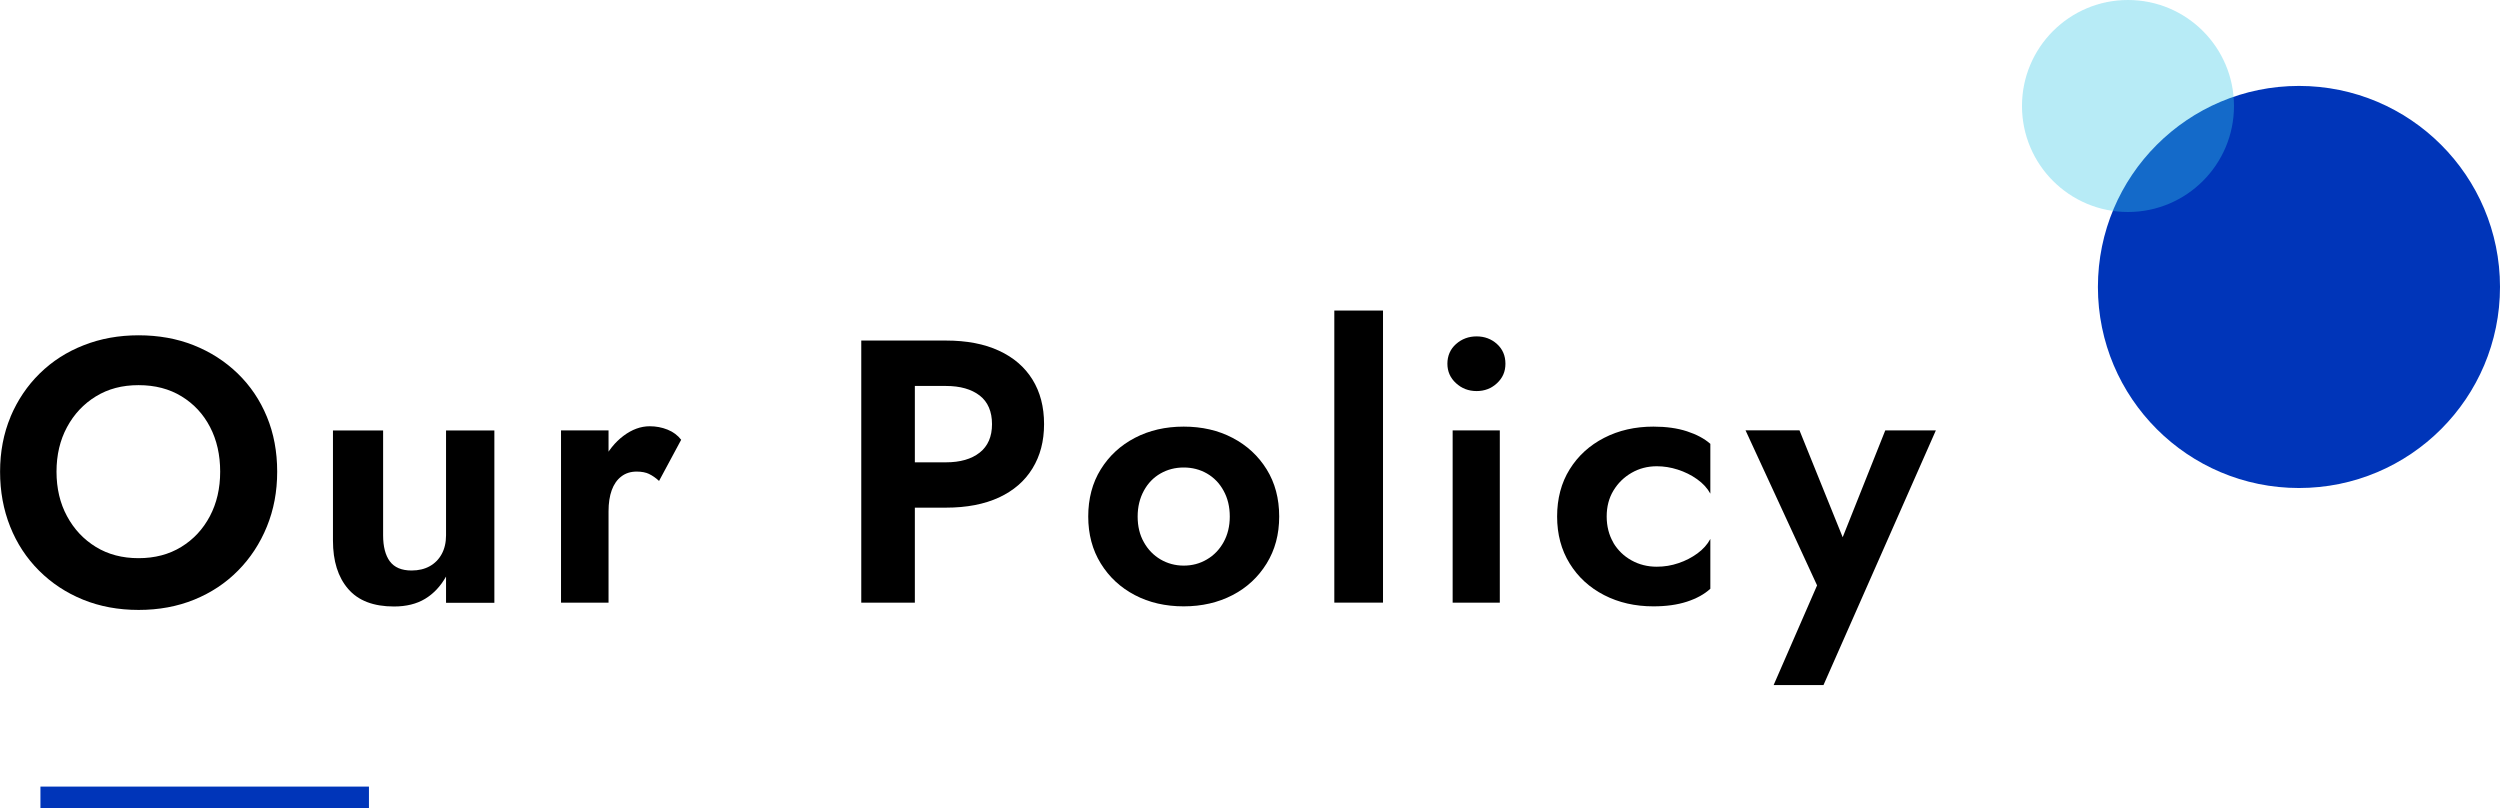
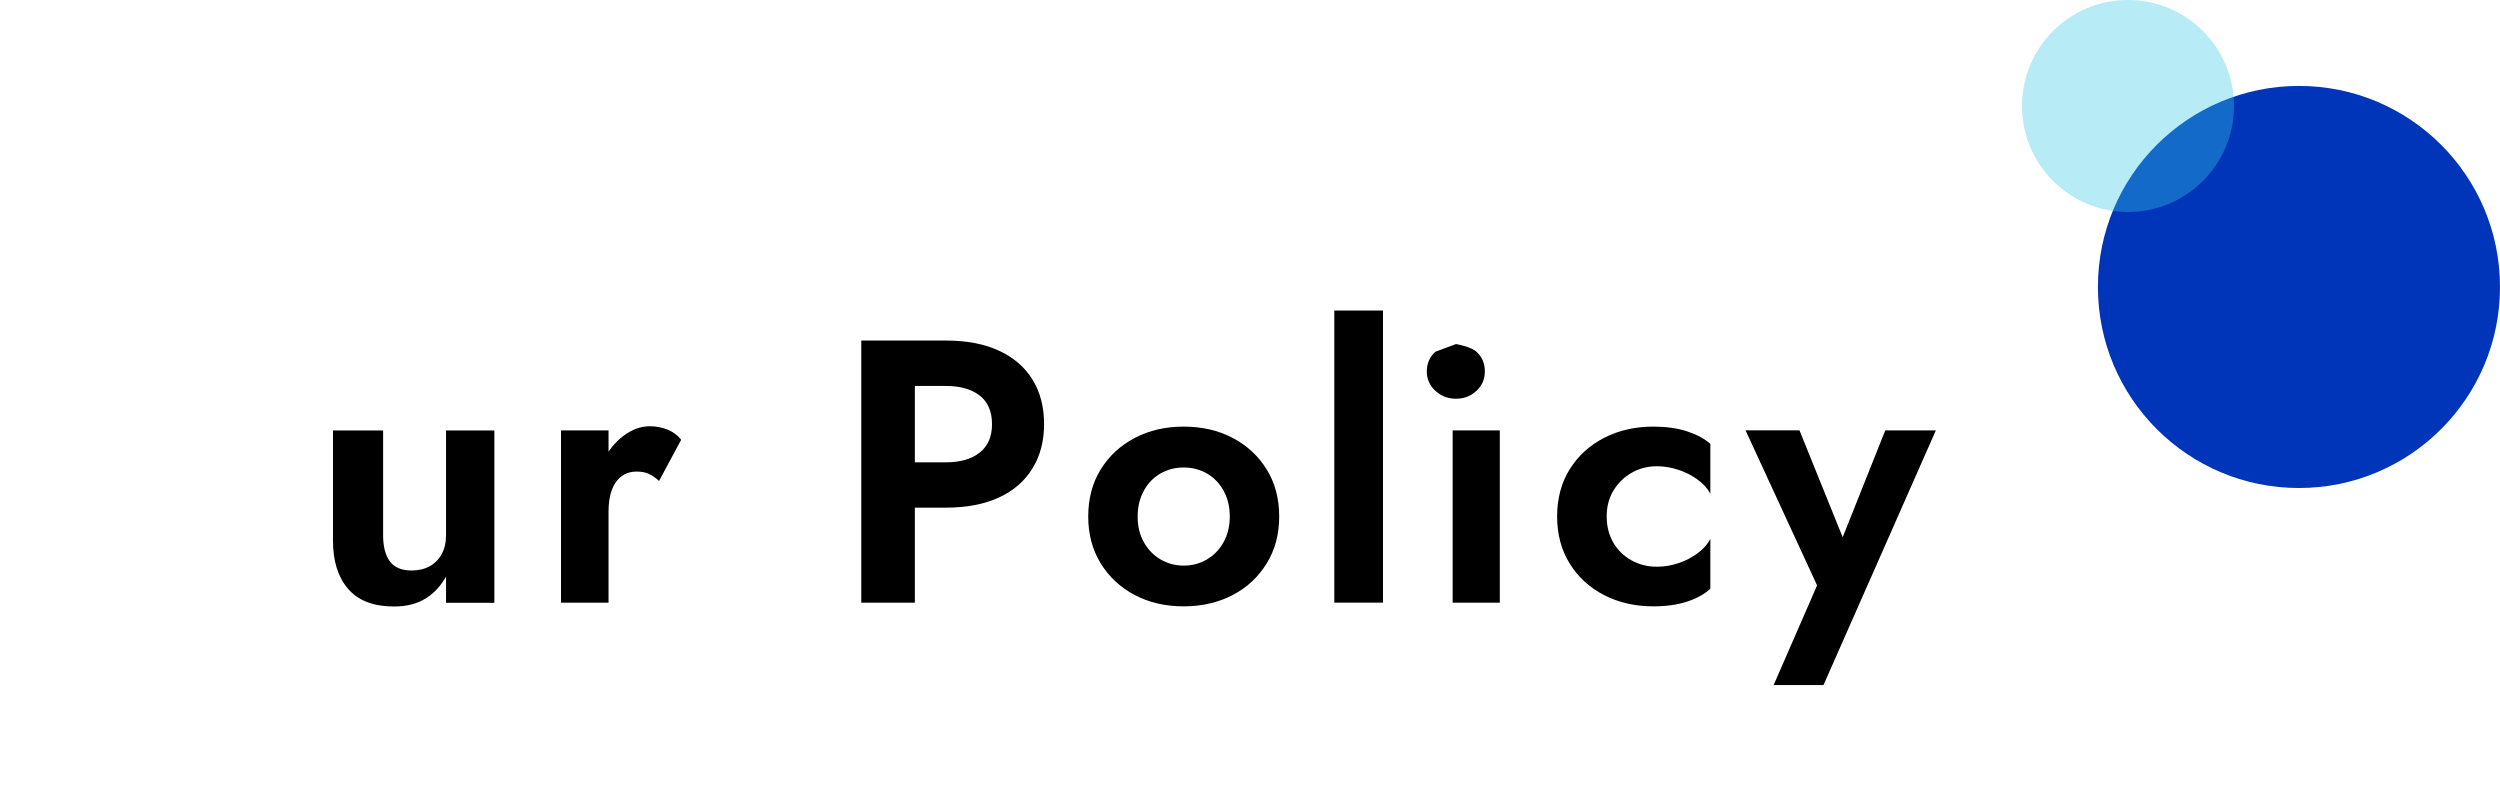
<svg xmlns="http://www.w3.org/2000/svg" id="_レイヤー_2" data-name="レイヤー 2" viewBox="0 0 342.46 110.75">
  <defs>
    <style>
      .cls-1 {
        fill: none;
        stroke: #0035b9;
        stroke-miterlimit: 10;
        stroke-width: 3px;
      }

      .cls-2 {
        fill: #0035b9;
      }

      .cls-2, .cls-3, .cls-4 {
        stroke-width: 0px;
      }

      .cls-3 {
        fill: #000;
      }

      .cls-4 {
        fill: #3ac8e8;
        opacity: .36;
      }
    </style>
  </defs>
  <g id="_文字" data-name="文字">
    <g>
-       <path class="cls-3" d="M1.44,57.09c.96-2.27,2.29-4.25,4-5.93,1.71-1.68,3.72-2.97,6.03-3.87,2.31-.91,4.81-1.36,7.52-1.36s5.25.45,7.54,1.36c2.29.91,4.3,2.2,6.03,3.87,1.73,1.68,3.06,3.65,4,5.93.94,2.27,1.41,4.78,1.41,7.52s-.47,5.21-1.41,7.52c-.94,2.31-2.26,4.32-3.95,6.03-1.69,1.71-3.69,3.04-6,3.98-2.31.94-4.85,1.41-7.62,1.41s-5.31-.47-7.62-1.41-4.32-2.27-6.03-3.98c-1.71-1.71-3.03-3.72-3.95-6.03-.92-2.31-1.38-4.81-1.38-7.52s.48-5.24,1.44-7.52ZM9.18,70.71c.96,1.78,2.27,3.18,3.95,4.21,1.68,1.03,3.62,1.54,5.85,1.54s4.17-.51,5.85-1.54c1.68-1.03,2.98-2.43,3.92-4.21.94-1.78,1.41-3.81,1.41-6.1s-.46-4.33-1.38-6.1c-.92-1.78-2.22-3.18-3.9-4.21-1.68-1.03-3.64-1.54-5.9-1.54s-4.17.51-5.85,1.54c-1.68,1.03-2.99,2.43-3.95,4.21-.96,1.78-1.44,3.81-1.44,6.1s.48,4.33,1.44,6.1Z" />
      <path class="cls-3" d="M53.4,76.89c.62.84,1.61,1.26,2.98,1.26.96,0,1.79-.2,2.49-.59.7-.39,1.25-.95,1.64-1.67s.59-1.57.59-2.56v-14.36h6.62v23.6h-6.62v-3.59c-.75,1.33-1.71,2.35-2.87,3.05-1.16.7-2.58,1.05-4.26,1.05-2.8,0-4.9-.8-6.28-2.41-1.39-1.61-2.08-3.81-2.08-6.62v-15.08h6.87v14.36c0,1.54.31,2.73.92,3.57Z" />
      <path class="cls-3" d="M83.36,82.56h-6.51v-23.6h6.51v23.6ZM88.93,64.93c-.46-.22-1.04-.33-1.72-.33-.82,0-1.52.22-2.1.67-.58.44-1.02,1.07-1.31,1.87-.29.8-.44,1.77-.44,2.9l-1.85-1.85c0-1.88.36-3.55,1.08-5,.72-1.45,1.66-2.62,2.82-3.49,1.16-.87,2.36-1.31,3.59-1.31.85,0,1.67.15,2.44.46.77.31,1.39.77,1.87,1.39l-3.03,5.64c-.44-.41-.9-.73-1.36-.95Z" />
      <path class="cls-3" d="M125.32,46.65v35.91h-7.34v-35.91h7.34ZM122.45,46.65h7.13c2.84,0,5.26.46,7.26,1.39,2,.92,3.53,2.24,4.59,3.95,1.06,1.71,1.59,3.74,1.59,6.1s-.53,4.35-1.59,6.08c-1.06,1.73-2.59,3.05-4.59,3.98-2,.92-4.42,1.39-7.26,1.39h-7.13v-6.21h7.13c1.95,0,3.49-.44,4.62-1.33,1.13-.89,1.69-2.19,1.69-3.9s-.56-3.05-1.69-3.92c-1.13-.87-2.67-1.31-4.62-1.31h-7.13v-6.21Z" />
      <path class="cls-3" d="M150.79,64.29c1.15-1.85,2.7-3.28,4.67-4.31,1.97-1.03,4.2-1.54,6.69-1.54s4.73.51,6.69,1.54c1.97,1.03,3.52,2.46,4.67,4.31,1.15,1.85,1.72,4,1.72,6.46s-.57,4.57-1.72,6.44c-1.15,1.86-2.7,3.31-4.67,4.33s-4.2,1.54-6.69,1.54-4.73-.51-6.69-1.54c-1.97-1.03-3.52-2.47-4.67-4.33-1.15-1.86-1.72-4.01-1.72-6.44s.57-4.62,1.72-6.46ZM156.69,74.27c.56,1.01,1.33,1.8,2.28,2.36.96.56,2.02.85,3.18.85s2.22-.28,3.18-.85c.96-.56,1.72-1.35,2.28-2.36.56-1.01.85-2.18.85-3.51s-.28-2.51-.85-3.54c-.56-1.03-1.33-1.81-2.28-2.36-.96-.55-2.02-.82-3.18-.82s-2.22.27-3.18.82c-.96.55-1.72,1.33-2.28,2.36-.56,1.03-.85,2.21-.85,3.54s.28,2.51.85,3.51Z" />
      <path class="cls-3" d="M189.45,42.54v40.01h-6.67v-40.01h6.67Z" />
-       <path class="cls-3" d="M199.45,47.13c.79-.7,1.73-1.05,2.82-1.05s2.03.35,2.8,1.05c.77.7,1.15,1.6,1.15,2.69s-.38,1.95-1.15,2.67c-.77.72-1.7,1.08-2.8,1.08s-2.04-.36-2.82-1.08c-.79-.72-1.18-1.61-1.18-2.67s.39-1.99,1.18-2.69ZM205.45,58.96v23.6h-6.46v-23.6h6.46Z" />
+       <path class="cls-3" d="M199.45,47.13s2.03.35,2.8,1.05c.77.7,1.15,1.6,1.15,2.69s-.38,1.95-1.15,2.67c-.77.72-1.7,1.08-2.8,1.08s-2.04-.36-2.82-1.08c-.79-.72-1.18-1.61-1.18-2.67s.39-1.99,1.18-2.69ZM205.45,58.96v23.6h-6.46v-23.6h6.46Z" />
      <path class="cls-3" d="M221,74.35c.62,1.03,1.44,1.83,2.49,2.41,1.04.58,2.2.87,3.46.87,1.03,0,2.02-.16,2.98-.49.96-.32,1.82-.77,2.59-1.33.77-.56,1.36-1.22,1.77-1.98v6.82c-.82.75-1.89,1.34-3.21,1.77-1.32.43-2.85.64-4.59.64-2.5,0-4.75-.51-6.75-1.54-2-1.03-3.57-2.47-4.72-4.33-1.15-1.86-1.72-4.01-1.72-6.44s.57-4.62,1.72-6.46c1.15-1.85,2.72-3.28,4.72-4.31,2-1.03,4.25-1.54,6.75-1.54,1.75,0,3.27.21,4.59.64,1.32.43,2.39,1,3.21,1.72v6.82c-.41-.75-1.02-1.41-1.82-1.98s-1.68-1-2.64-1.31c-.96-.31-1.92-.46-2.87-.46-1.27,0-2.42.3-3.46.9-1.04.6-1.87,1.41-2.49,2.44-.62,1.03-.92,2.21-.92,3.54s.31,2.56.92,3.59Z" />
      <path class="cls-3" d="M249.78,93.84h-6.82l5.95-13.65-9.8-21.24h7.39l7.59,18.78-3.28-.1,7.44-18.67h6.93l-15.39,34.88Z" />
    </g>
    <g>
      <circle class="cls-2" cx="314.92" cy="39.31" r="27.54" />
      <circle class="cls-4" cx="291.5" cy="14.52" r="14.52" />
    </g>
-     <line class="cls-1" x1="5.54" y1="109.25" x2="50.54" y2="109.25" />
  </g>
</svg>